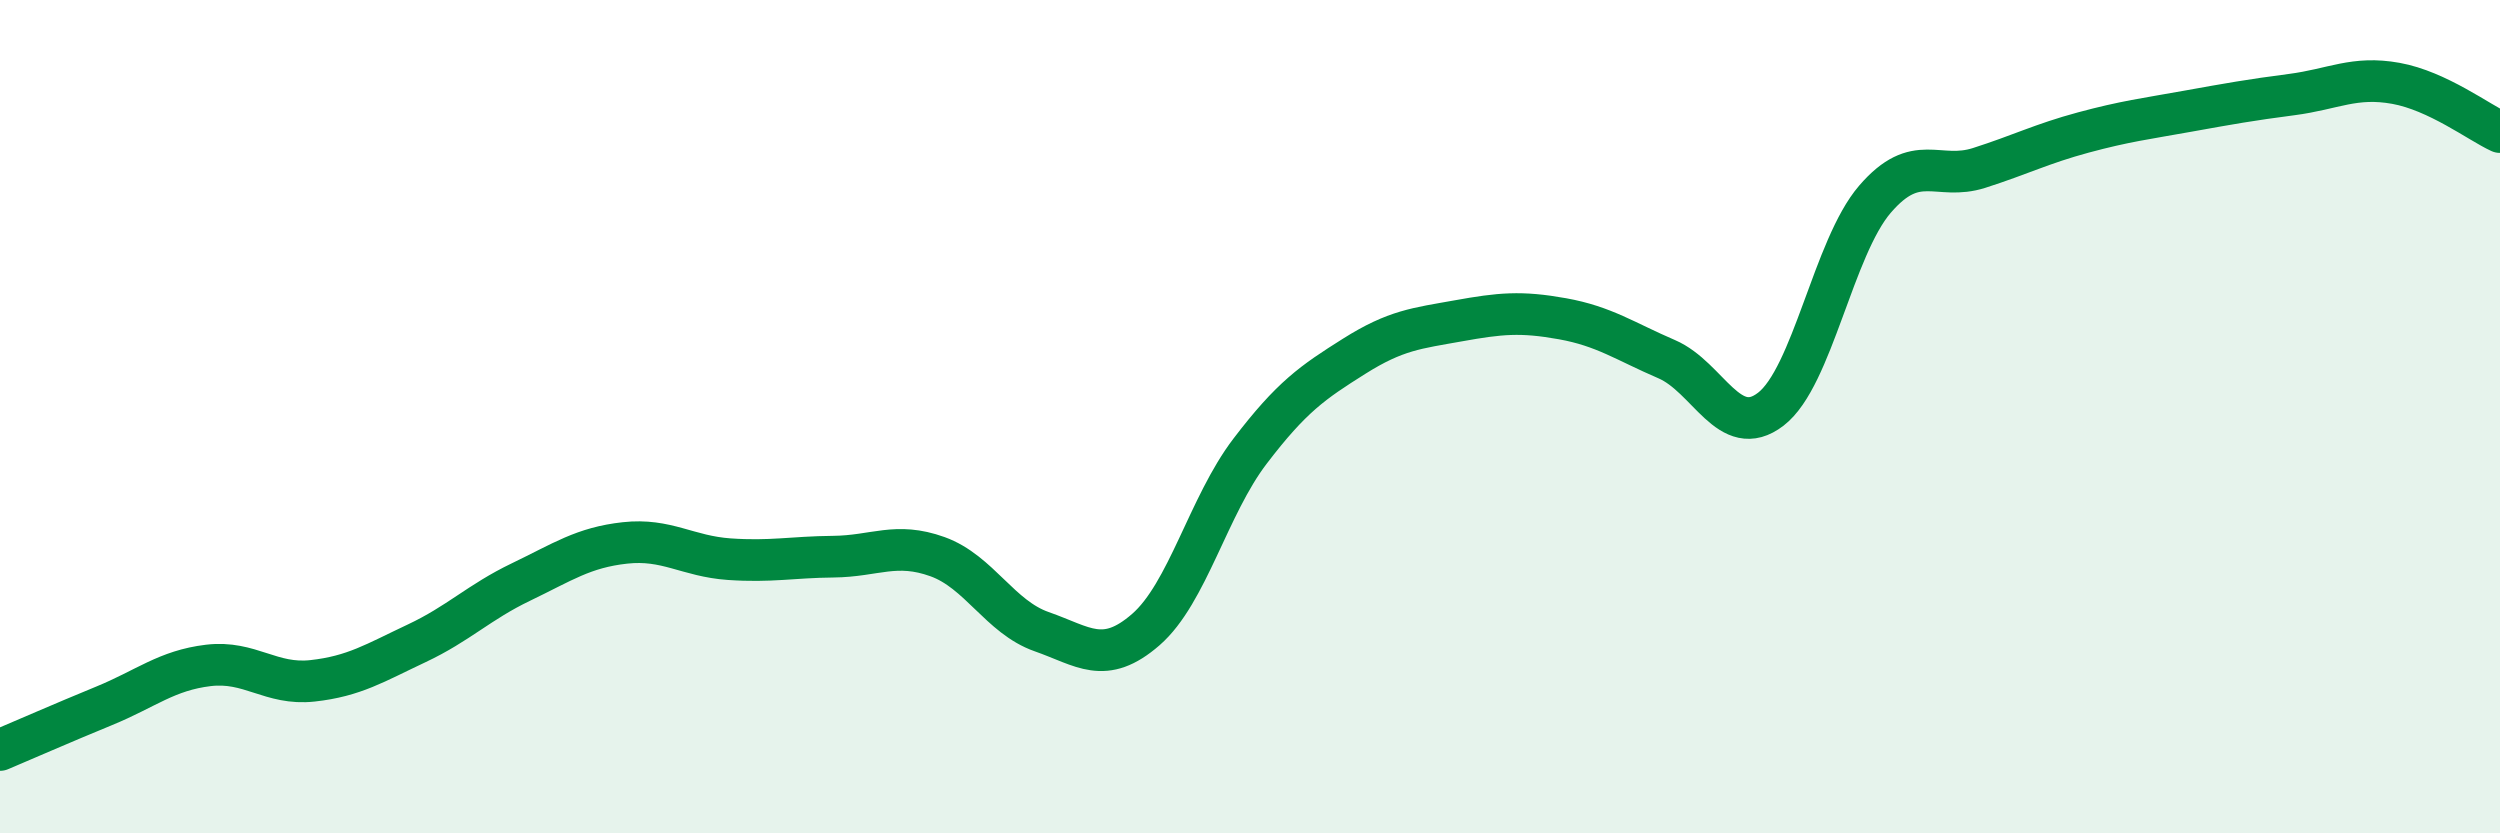
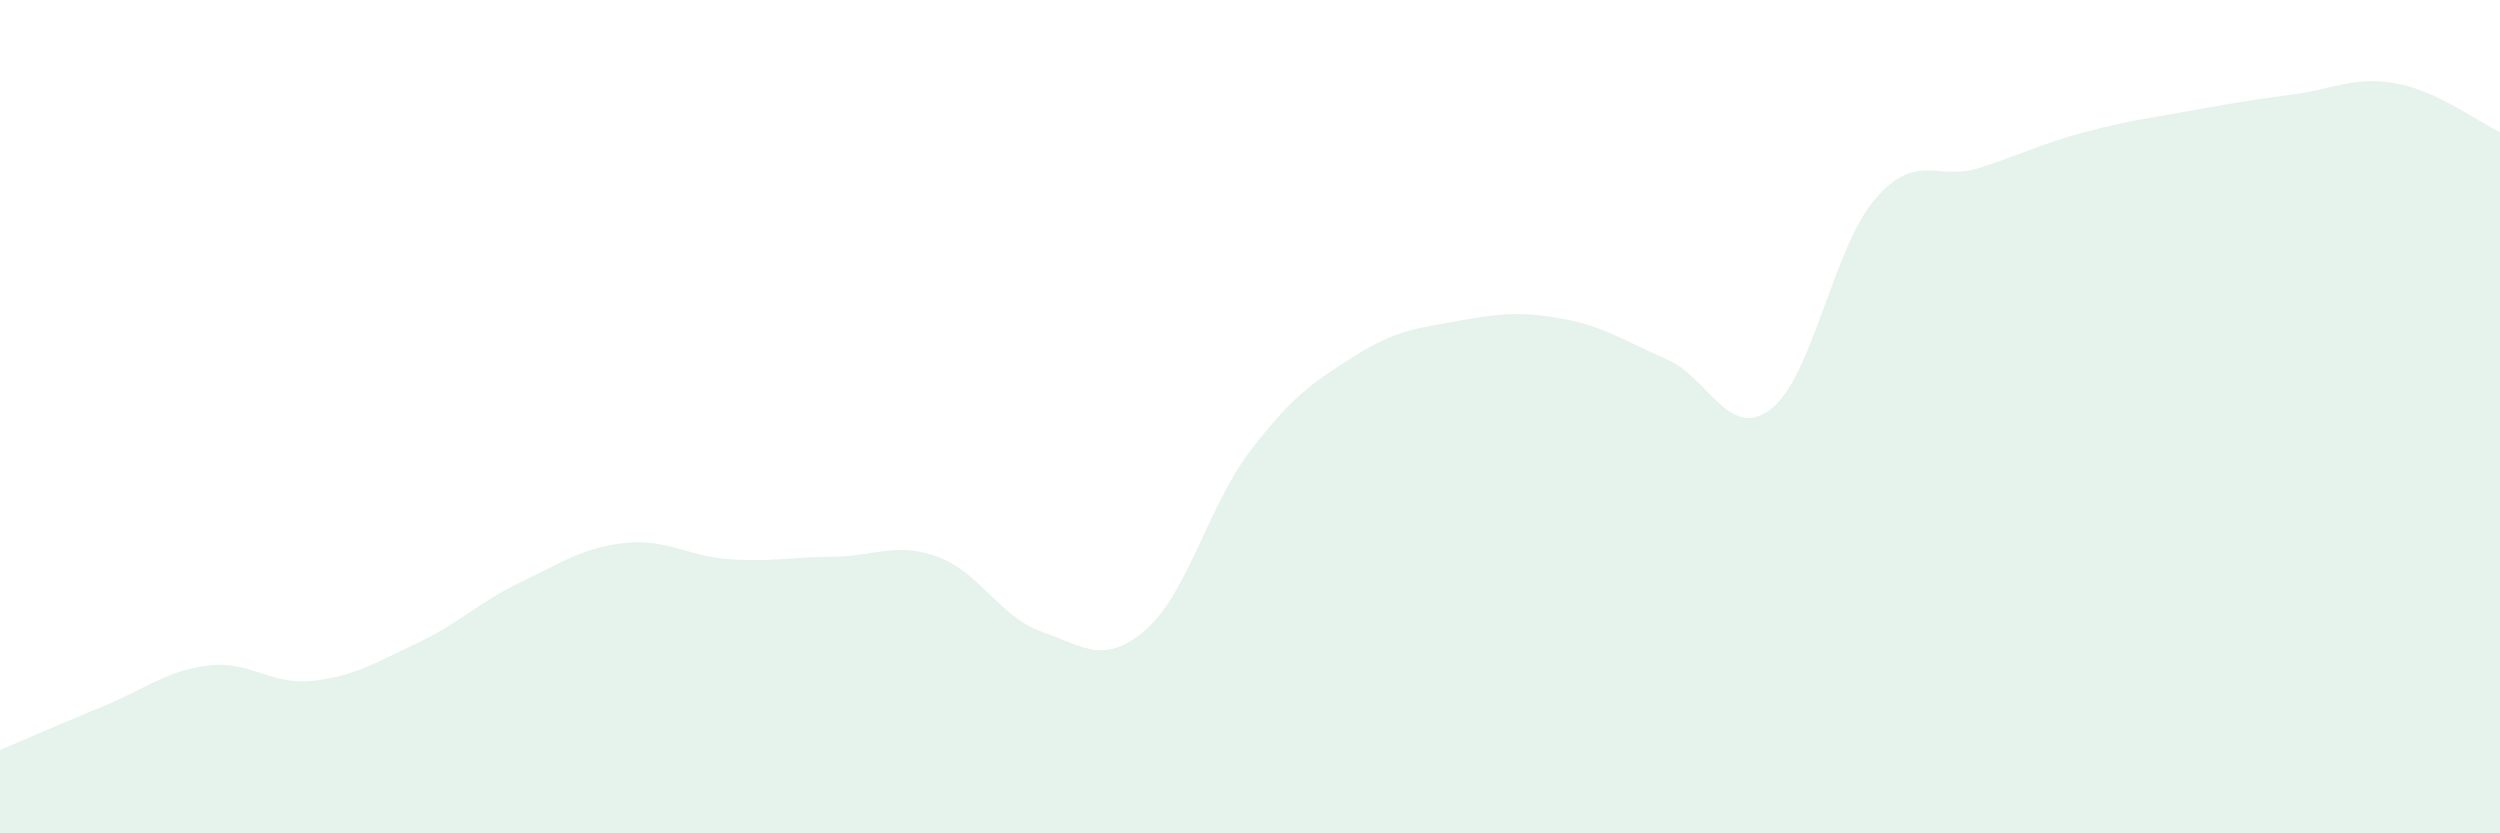
<svg xmlns="http://www.w3.org/2000/svg" width="60" height="20" viewBox="0 0 60 20">
  <path d="M 0,18 C 0.5,17.79 1.5,17.35 2.5,16.94 C 3.5,16.53 4,16.09 5,15.97 C 6,15.85 6.5,16.45 7.5,16.34 C 8.5,16.23 9,15.91 10,15.44 C 11,14.97 11.5,14.45 12.5,13.97 C 13.5,13.49 14,13.14 15,13.03 C 16,12.92 16.5,13.35 17.5,13.42 C 18.5,13.49 19,13.37 20,13.36 C 21,13.35 21.5,13 22.5,13.36 C 23.5,13.72 24,14.81 25,15.16 C 26,15.51 26.5,15.98 27.5,15.11 C 28.5,14.24 29,12.14 30,10.83 C 31,9.52 31.5,9.18 32.5,8.55 C 33.5,7.92 34,7.88 35,7.7 C 36,7.52 36.5,7.47 37.5,7.65 C 38.5,7.83 39,8.19 40,8.62 C 41,9.05 41.5,10.59 42.5,9.82 C 43.5,9.05 44,5.94 45,4.78 C 46,3.62 46.5,4.35 47.5,4.03 C 48.5,3.71 49,3.45 50,3.18 C 51,2.91 51.5,2.85 52.5,2.67 C 53.5,2.49 54,2.4 55,2.27 C 56,2.14 56.5,1.82 57.5,2 C 58.5,2.18 59.5,2.94 60,3.17L60 20L0 20Z" fill="#008740" opacity="0.1" stroke-linecap="round" stroke-linejoin="round" />
-   <path d="M 0,18 C 0.5,17.79 1.5,17.35 2.5,16.94 C 3.5,16.53 4,16.09 5,15.97 C 6,15.85 6.5,16.45 7.5,16.34 C 8.5,16.23 9,15.91 10,15.44 C 11,14.97 11.5,14.45 12.5,13.97 C 13.5,13.49 14,13.14 15,13.03 C 16,12.92 16.5,13.35 17.5,13.42 C 18.5,13.49 19,13.37 20,13.36 C 21,13.35 21.5,13 22.5,13.36 C 23.5,13.72 24,14.81 25,15.16 C 26,15.51 26.5,15.98 27.5,15.11 C 28.5,14.24 29,12.14 30,10.83 C 31,9.52 31.5,9.18 32.5,8.55 C 33.5,7.92 34,7.88 35,7.7 C 36,7.52 36.5,7.47 37.5,7.65 C 38.5,7.83 39,8.19 40,8.62 C 41,9.05 41.5,10.59 42.5,9.82 C 43.5,9.05 44,5.94 45,4.78 C 46,3.62 46.5,4.35 47.5,4.03 C 48.5,3.71 49,3.45 50,3.18 C 51,2.91 51.5,2.85 52.5,2.67 C 53.5,2.49 54,2.4 55,2.27 C 56,2.14 56.5,1.82 57.5,2 C 58.5,2.18 59.5,2.94 60,3.17" stroke="#008740" stroke-width="1" fill="none" stroke-linecap="round" stroke-linejoin="round" />
</svg>